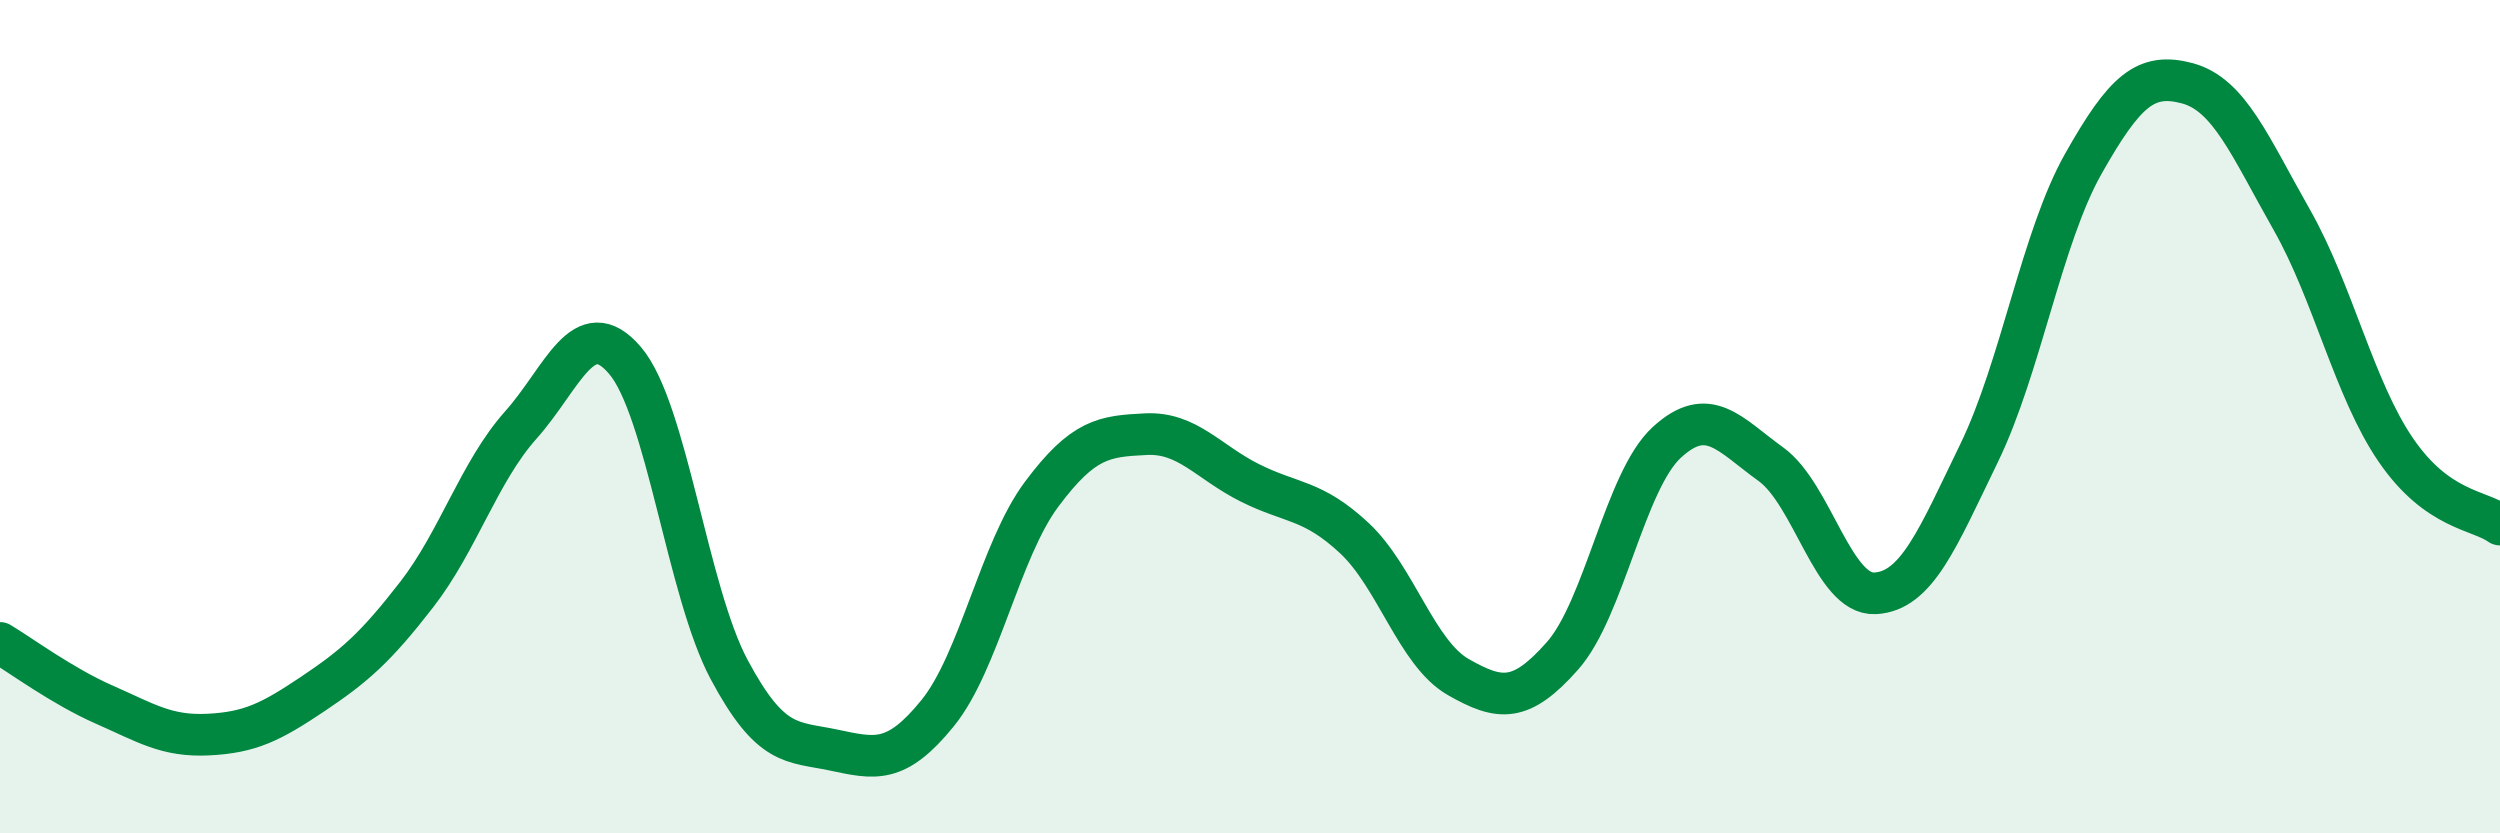
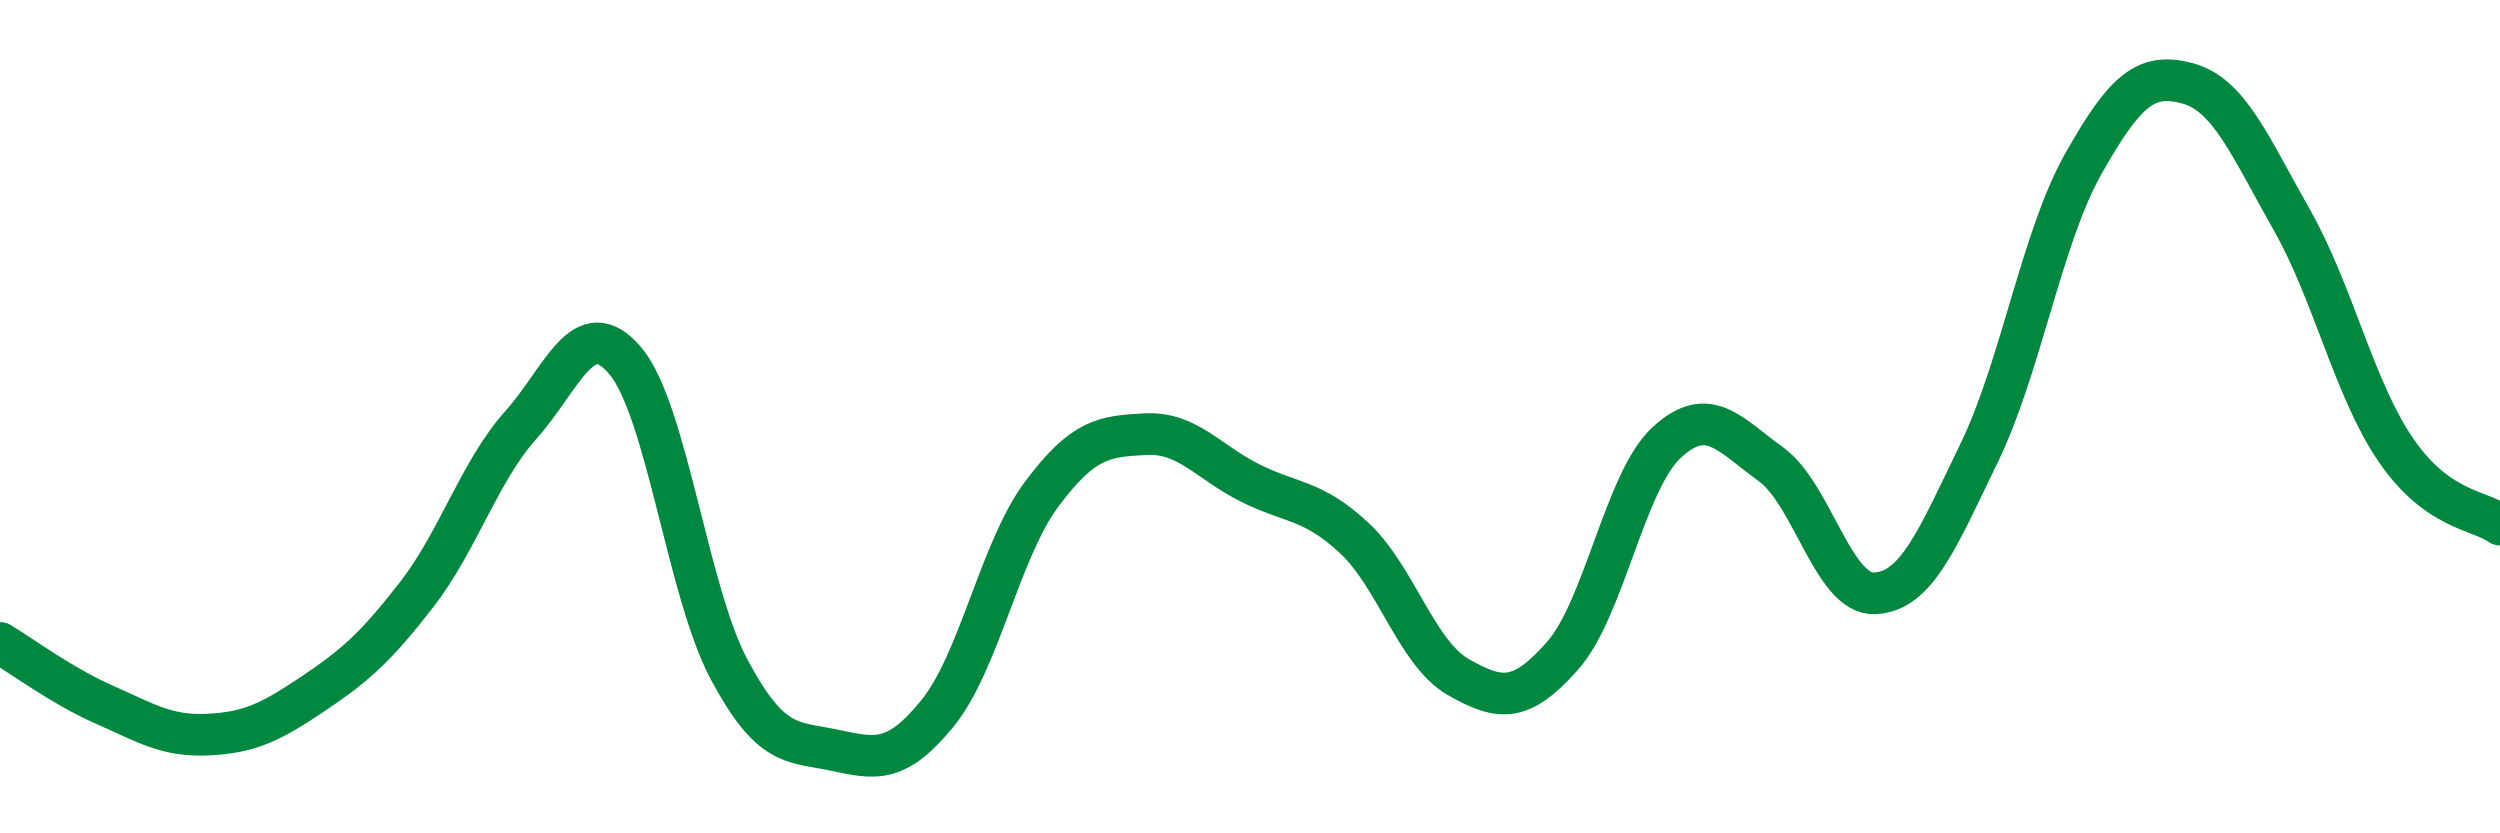
<svg xmlns="http://www.w3.org/2000/svg" width="60" height="20" viewBox="0 0 60 20">
-   <path d="M 0,15.43 C 0.5,15.73 1.5,16.47 2.5,16.91 C 3.5,17.35 4,17.68 5,17.63 C 6,17.58 6.5,17.33 7.5,16.66 C 8.5,15.99 9,15.56 10,14.27 C 11,12.98 11.5,11.32 12.5,10.2 C 13.5,9.08 14,7.48 15,8.65 C 16,9.82 16.5,14.2 17.5,16.07 C 18.5,17.94 19,17.79 20,18 C 21,18.21 21.5,18.35 22.5,17.12 C 23.5,15.89 24,13.2 25,11.86 C 26,10.52 26.5,10.47 27.5,10.42 C 28.5,10.37 29,11.09 30,11.59 C 31,12.09 31.5,11.98 32.5,12.91 C 33.5,13.84 34,15.68 35,16.25 C 36,16.82 36.5,16.87 37.5,15.74 C 38.5,14.61 39,11.54 40,10.62 C 41,9.7 41.5,10.42 42.5,11.14 C 43.5,11.86 44,14.29 45,14.24 C 46,14.19 46.5,12.93 47.5,10.87 C 48.5,8.81 49,5.7 50,3.93 C 51,2.16 51.5,1.73 52.5,2 C 53.5,2.27 54,3.51 55,5.27 C 56,7.03 56.5,9.34 57.5,10.8 C 58.5,12.26 59.5,12.23 60,12.59L60 20L0 20Z" fill="#008740" opacity="0.1" stroke-linecap="round" stroke-linejoin="round" />
  <path d="M 0,15.43 C 0.5,15.73 1.5,16.47 2.5,16.91 C 3.5,17.35 4,17.68 5,17.63 C 6,17.58 6.5,17.33 7.5,16.66 C 8.5,15.99 9,15.56 10,14.27 C 11,12.98 11.5,11.32 12.5,10.2 C 13.5,9.08 14,7.48 15,8.65 C 16,9.82 16.5,14.2 17.5,16.07 C 18.5,17.94 19,17.79 20,18 C 21,18.21 21.5,18.35 22.5,17.12 C 23.5,15.89 24,13.2 25,11.86 C 26,10.52 26.5,10.47 27.5,10.42 C 28.5,10.37 29,11.09 30,11.59 C 31,12.09 31.5,11.98 32.5,12.91 C 33.5,13.84 34,15.68 35,16.25 C 36,16.82 36.5,16.87 37.5,15.74 C 38.5,14.61 39,11.54 40,10.62 C 41,9.7 41.5,10.42 42.5,11.14 C 43.5,11.86 44,14.29 45,14.24 C 46,14.19 46.5,12.93 47.5,10.87 C 48.5,8.81 49,5.7 50,3.93 C 51,2.16 51.5,1.73 52.5,2 C 53.5,2.27 54,3.51 55,5.27 C 56,7.03 56.5,9.34 57.5,10.8 C 58.5,12.26 59.5,12.23 60,12.59" stroke="#008740" stroke-width="1" fill="none" stroke-linecap="round" stroke-linejoin="round" />
</svg>